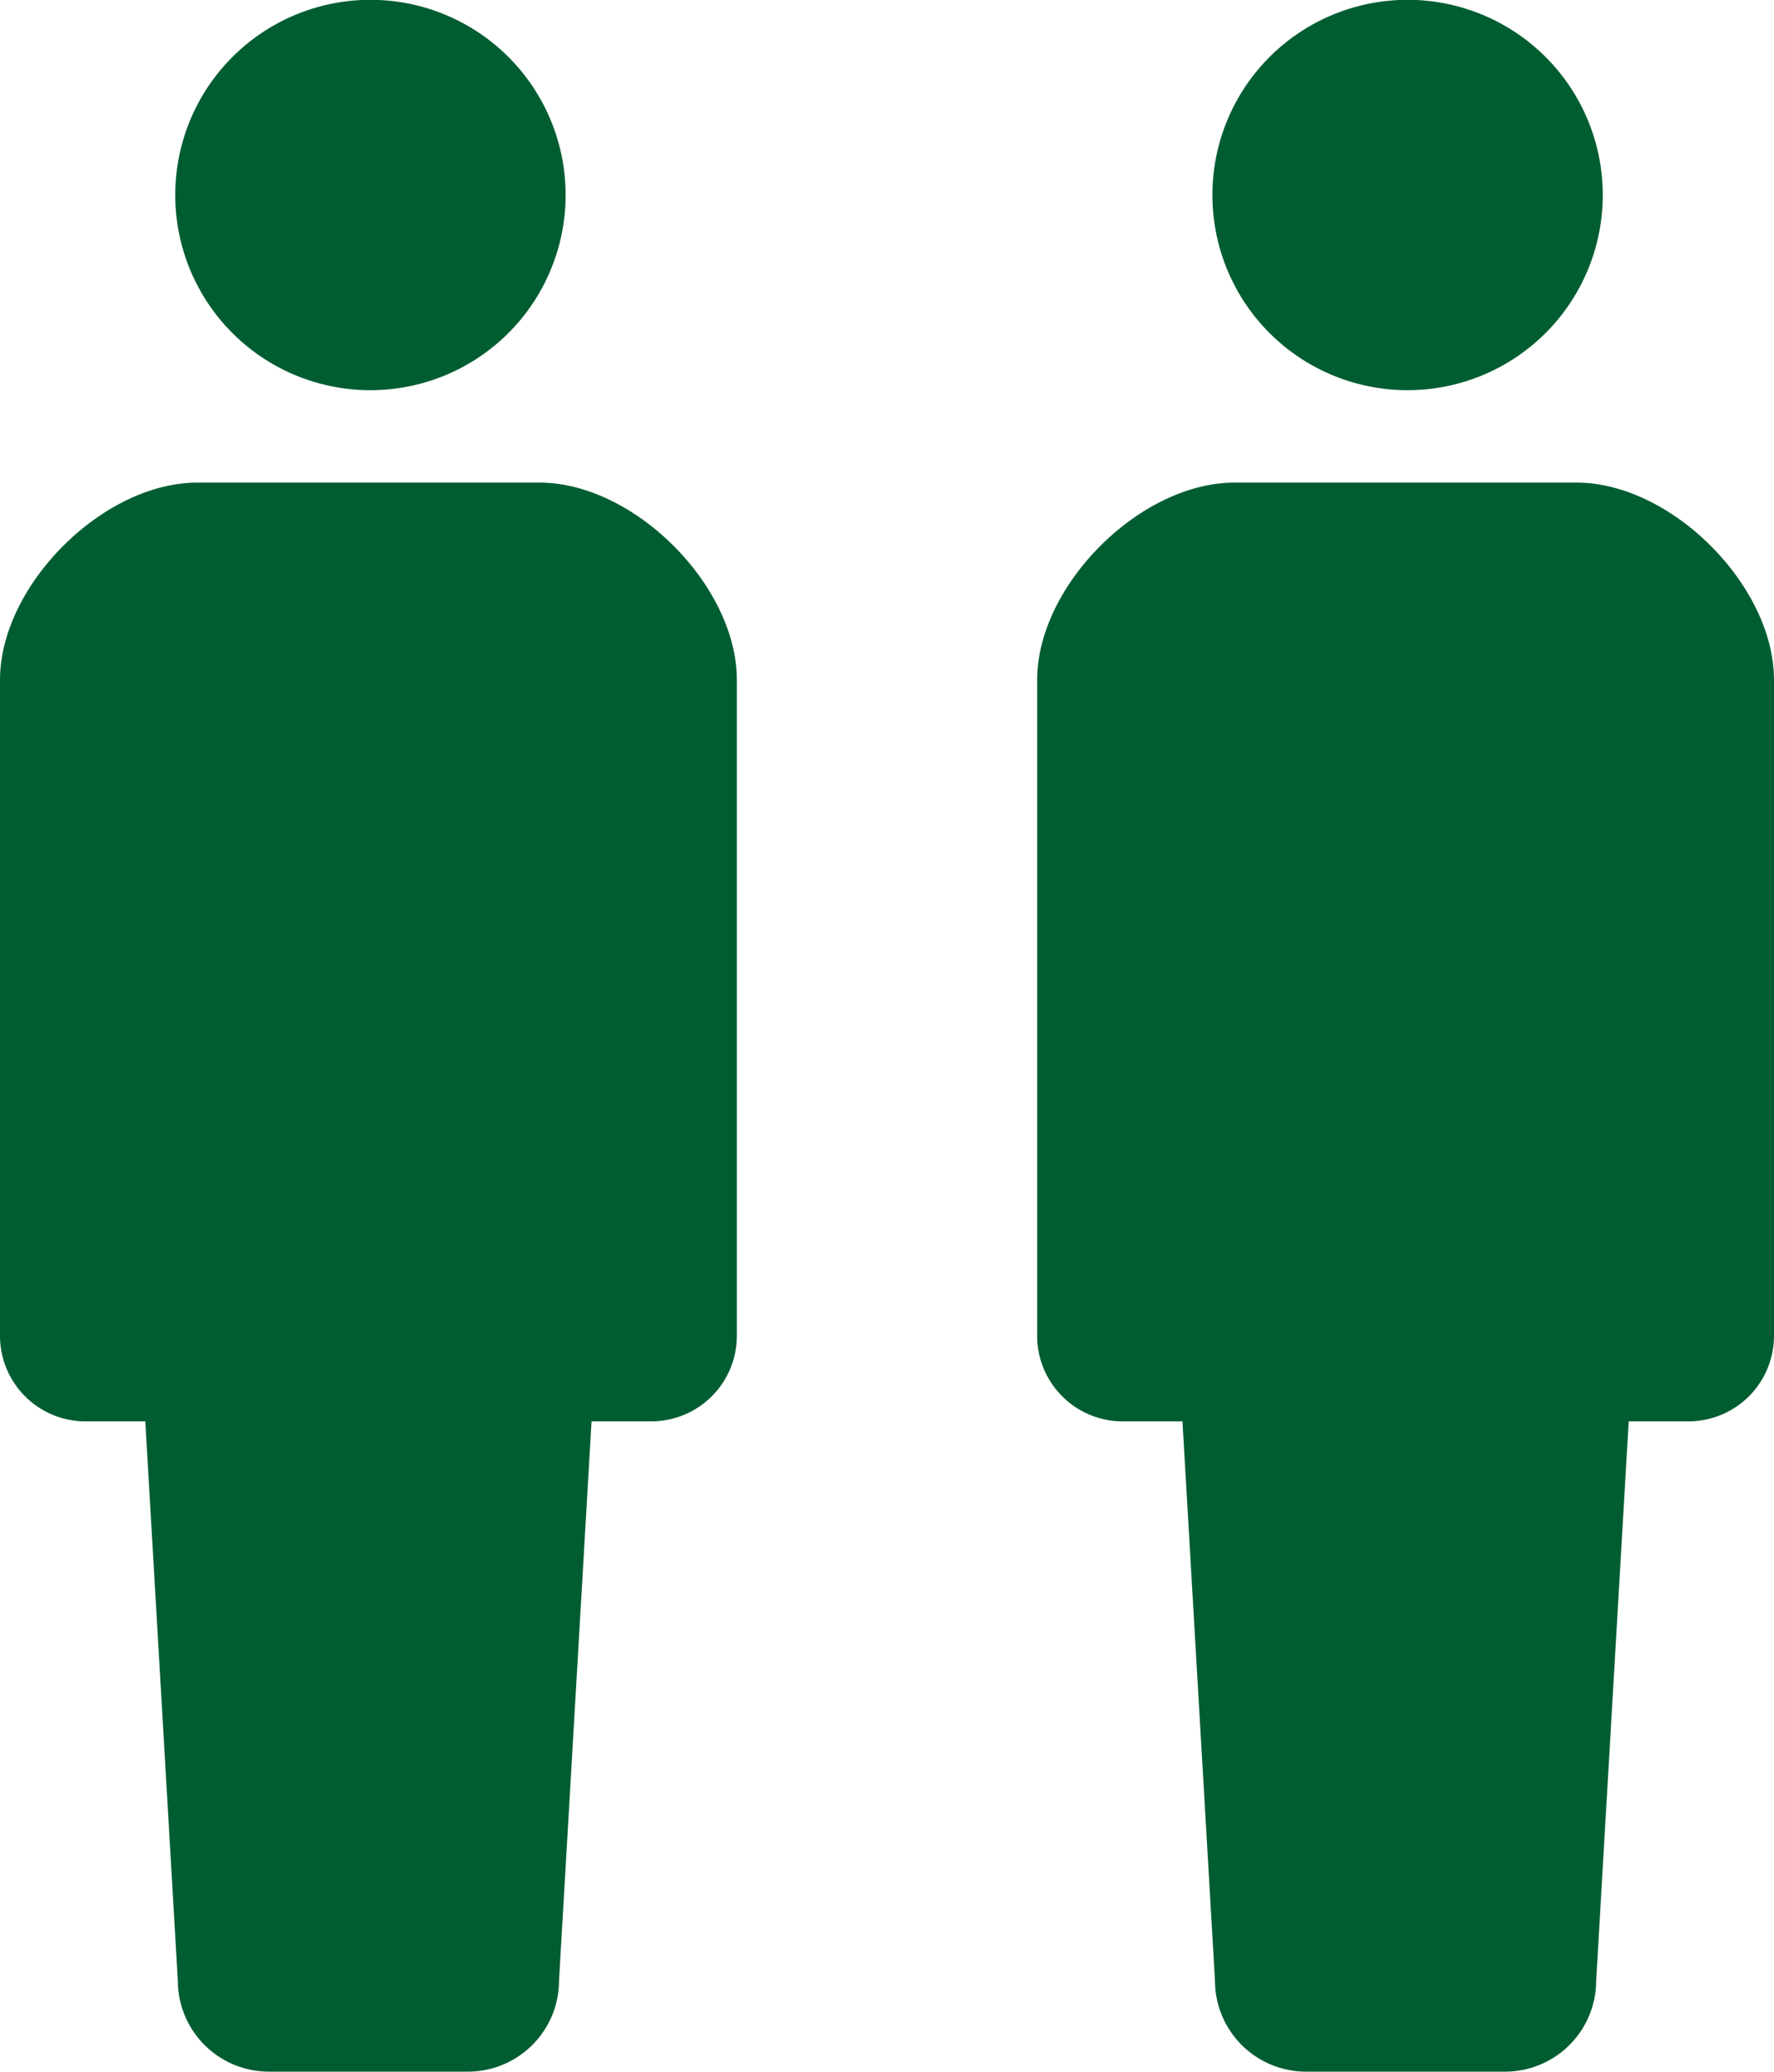
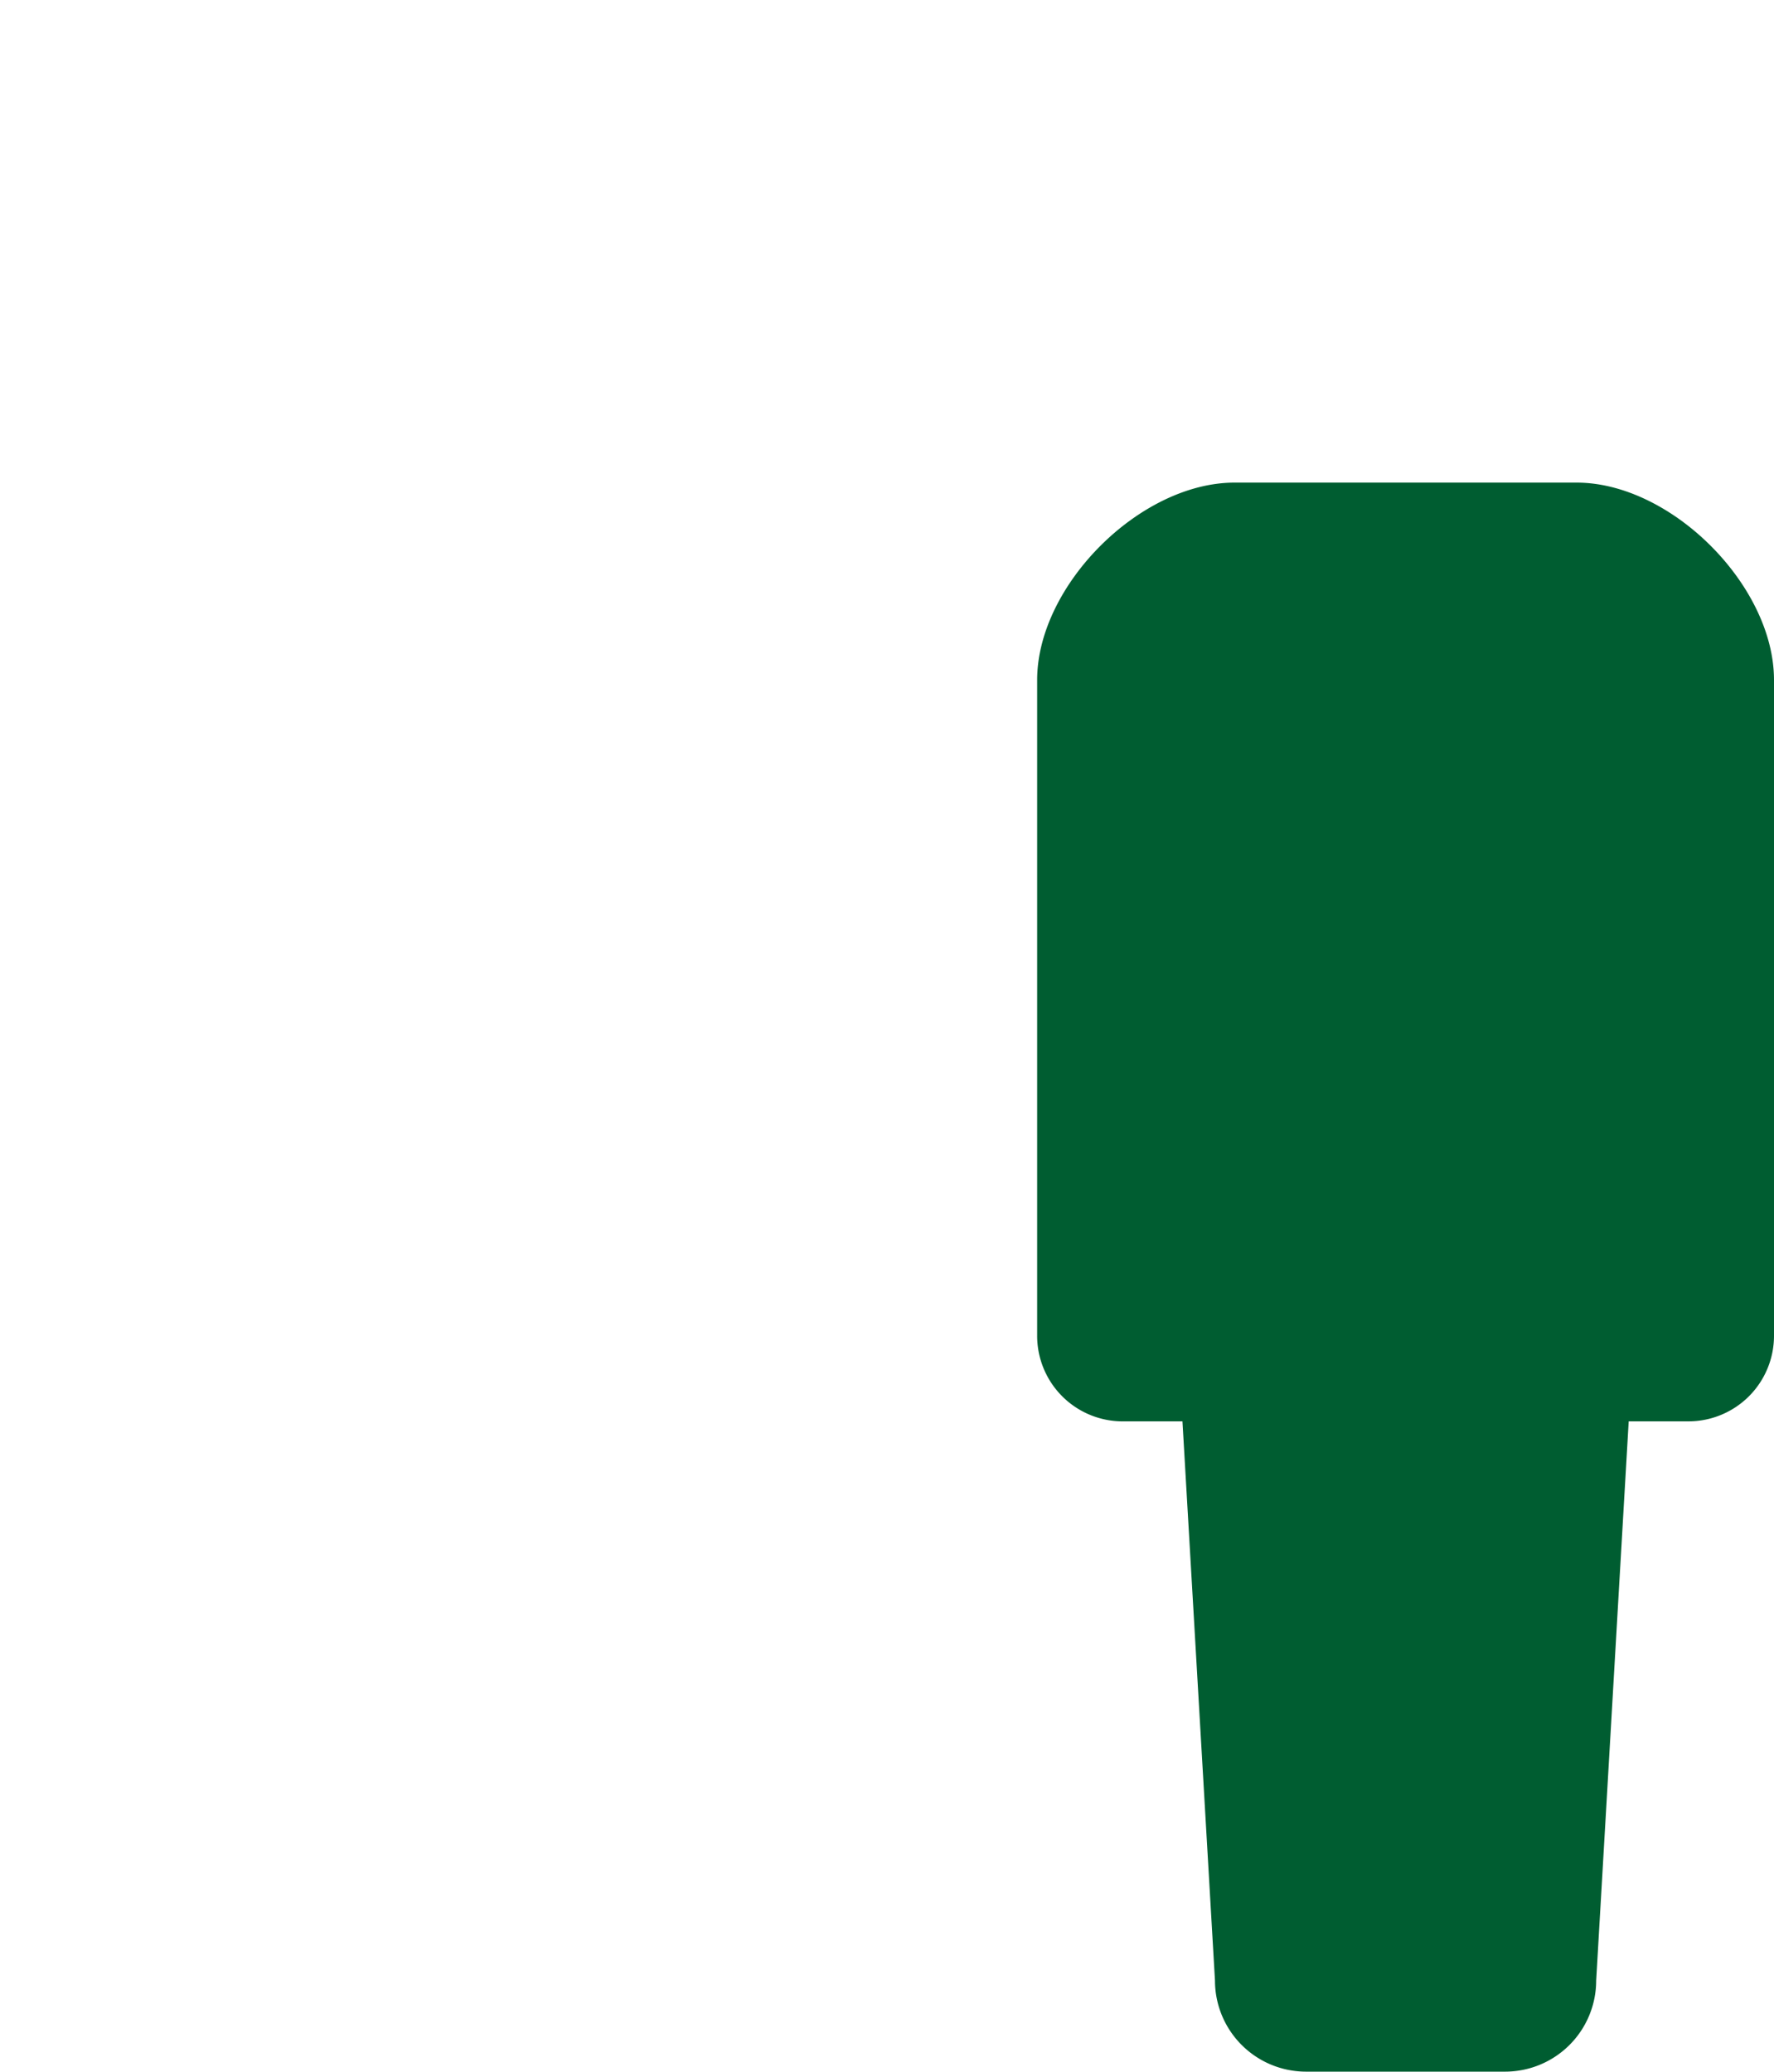
<svg xmlns="http://www.w3.org/2000/svg" width="102.704" height="119.938" viewBox="0 0 102.704 119.938">
  <defs>
    <style>.a{fill:#005d31;}</style>
  </defs>
  <g transform="translate(0)">
    <g transform="translate(0)">
-       <path class="a" d="M219.57,22.59a11.3,11.3,0,1,0-11.3-11.294A11.295,11.295,0,0,0,219.57,22.59Z" transform="translate(-198.124)" />
-       <path class="a" d="M196.179,119.275H176.374c-5.473,0-11.427,5.954-11.427,11.429v37.964a4.954,4.954,0,0,0,4.953,4.956h3.459L175.242,206a5.274,5.274,0,0,0,5.274,5.272h11.52A5.274,5.274,0,0,0,197.311,206l1.883-32.377h3.459a4.954,4.954,0,0,0,4.953-4.956V130.7C207.606,125.229,201.652,119.275,196.179,119.275Z" transform="translate(-164.947 -91.334)" />
-     </g>
+       </g>
    <g transform="translate(60.045)">
-       <path class="a" d="M219.57,22.59a11.3,11.3,0,1,0-11.3-11.294A11.295,11.295,0,0,0,219.57,22.59Z" transform="translate(-198.124)" />
      <path class="a" d="M196.179,119.275H176.374c-5.473,0-11.427,5.954-11.427,11.429v37.964a4.954,4.954,0,0,0,4.953,4.956h3.459L175.242,206a5.274,5.274,0,0,0,5.274,5.272h11.52A5.274,5.274,0,0,0,197.311,206l1.883-32.377h3.459a4.954,4.954,0,0,0,4.953-4.956V130.7C207.606,125.229,201.652,119.275,196.179,119.275Z" transform="translate(-164.947 -91.334)" />
    </g>
  </g>
</svg>